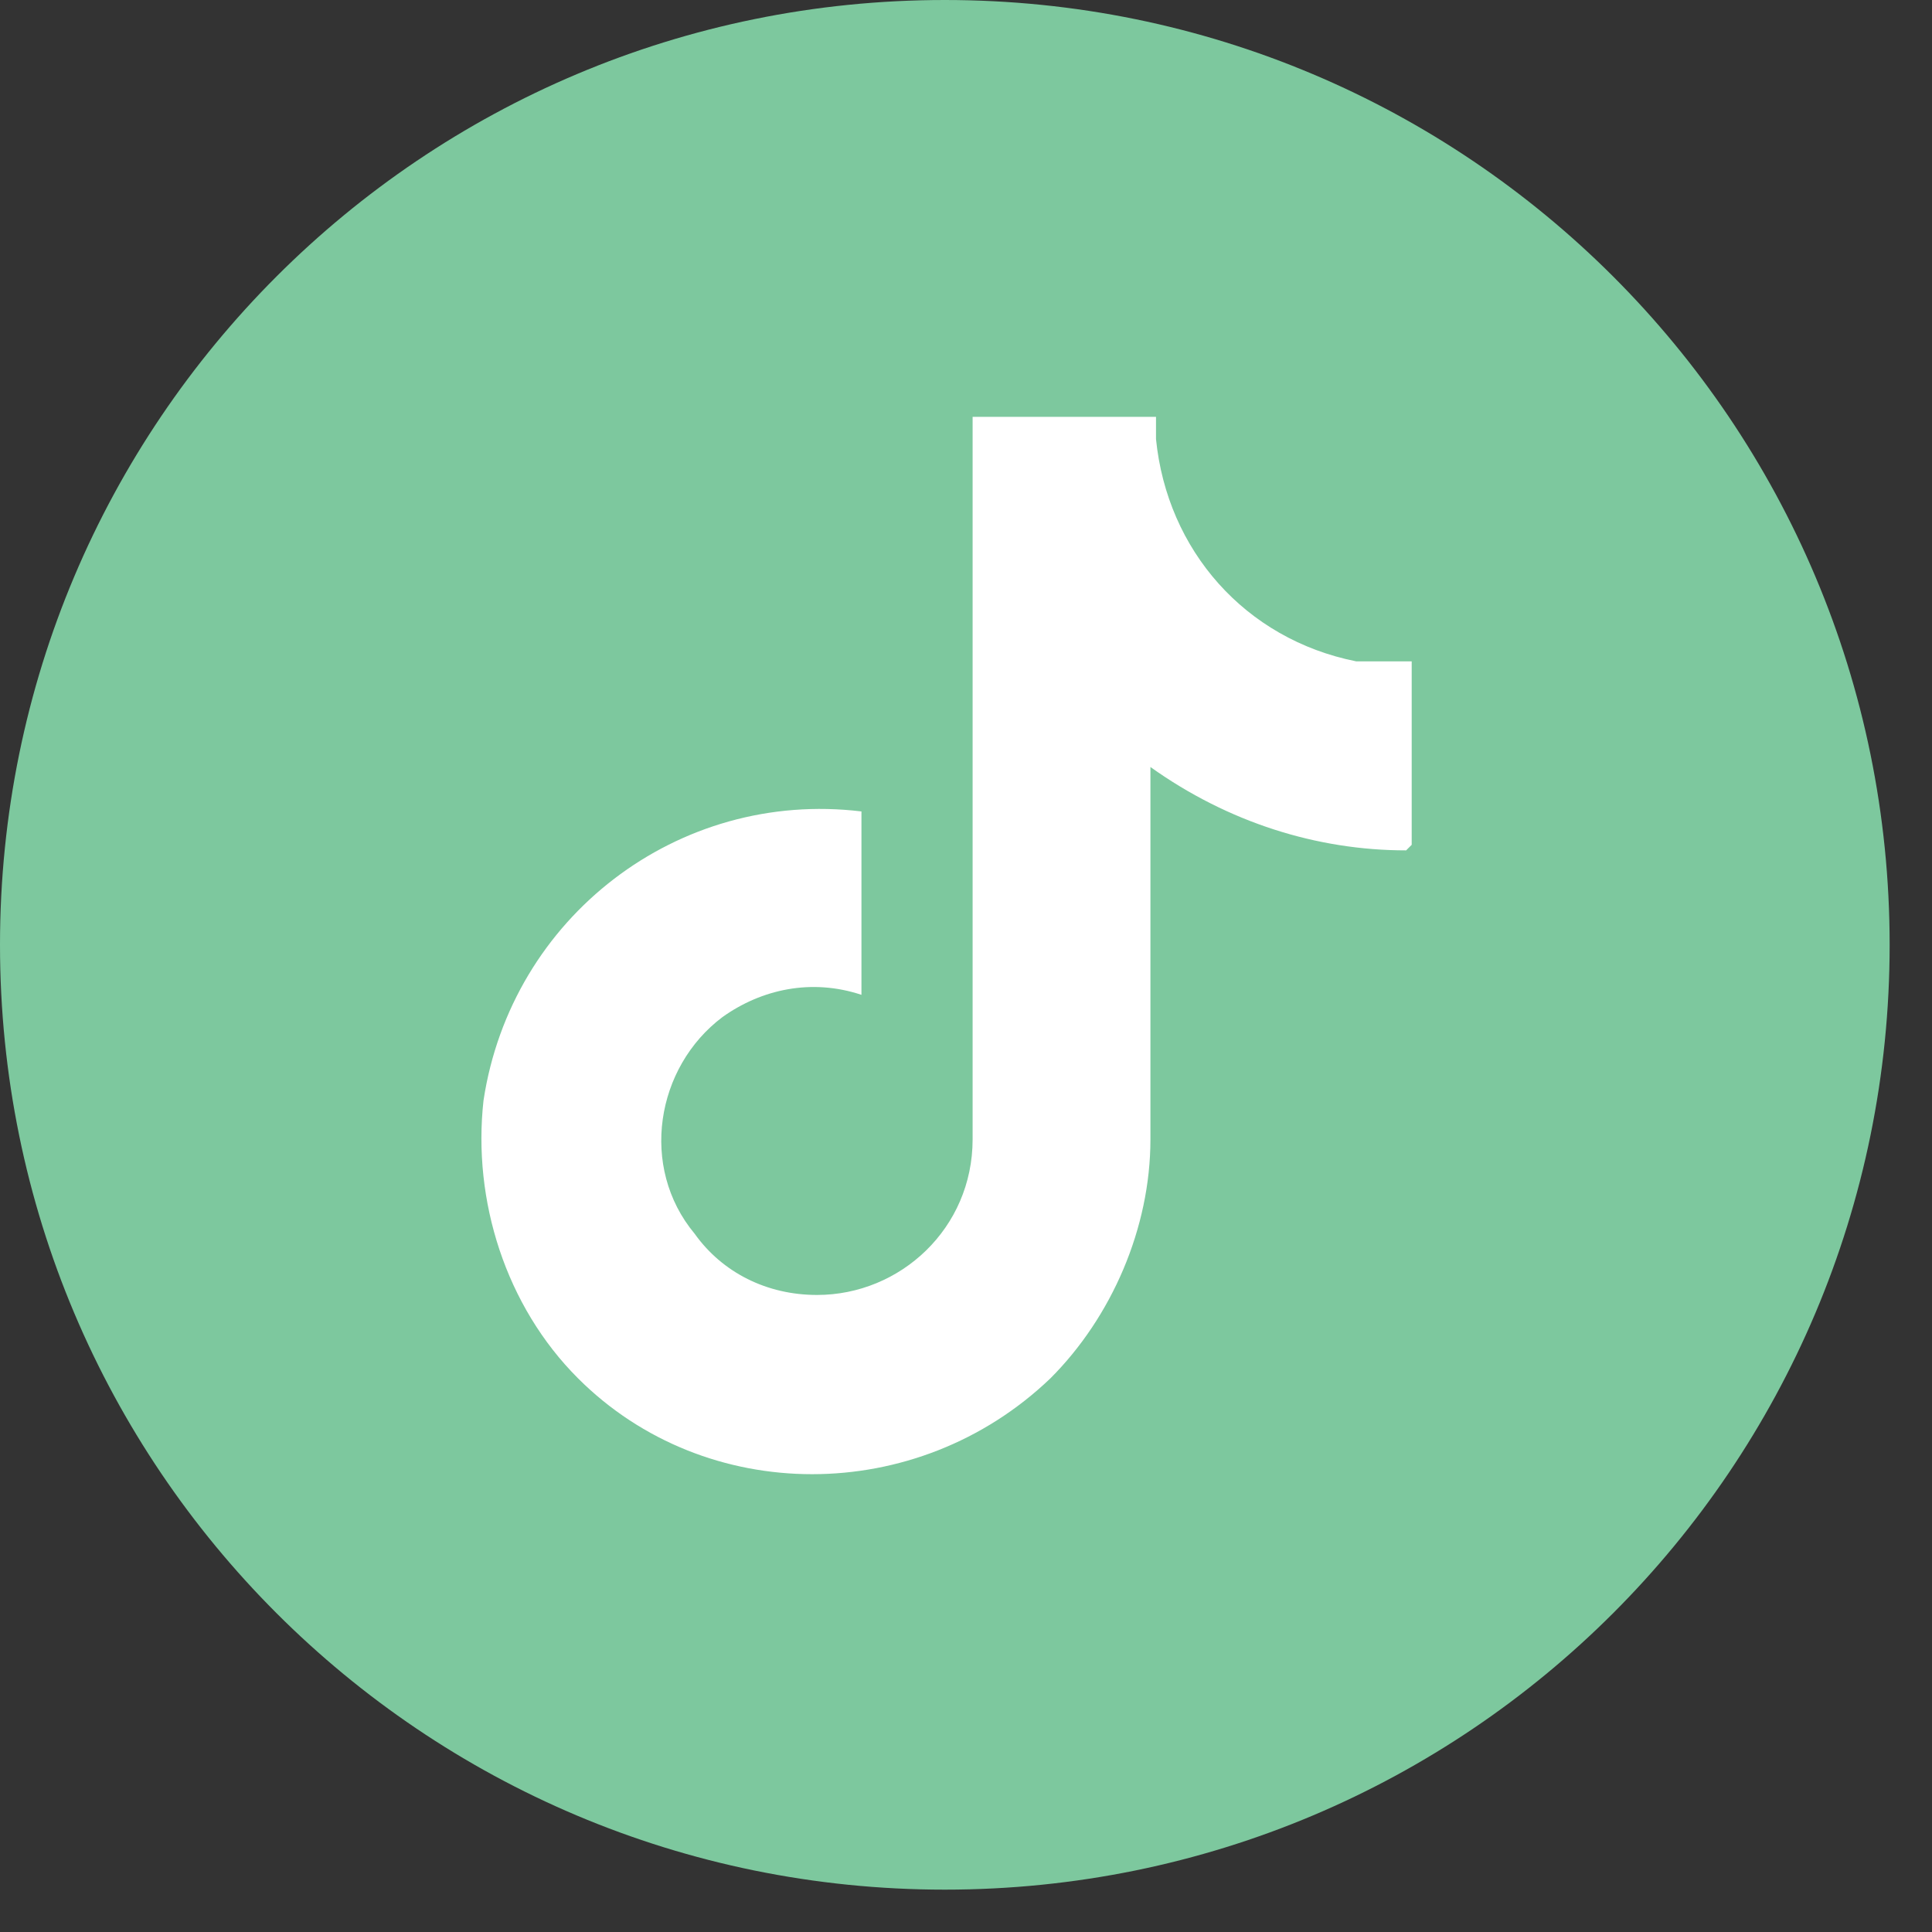
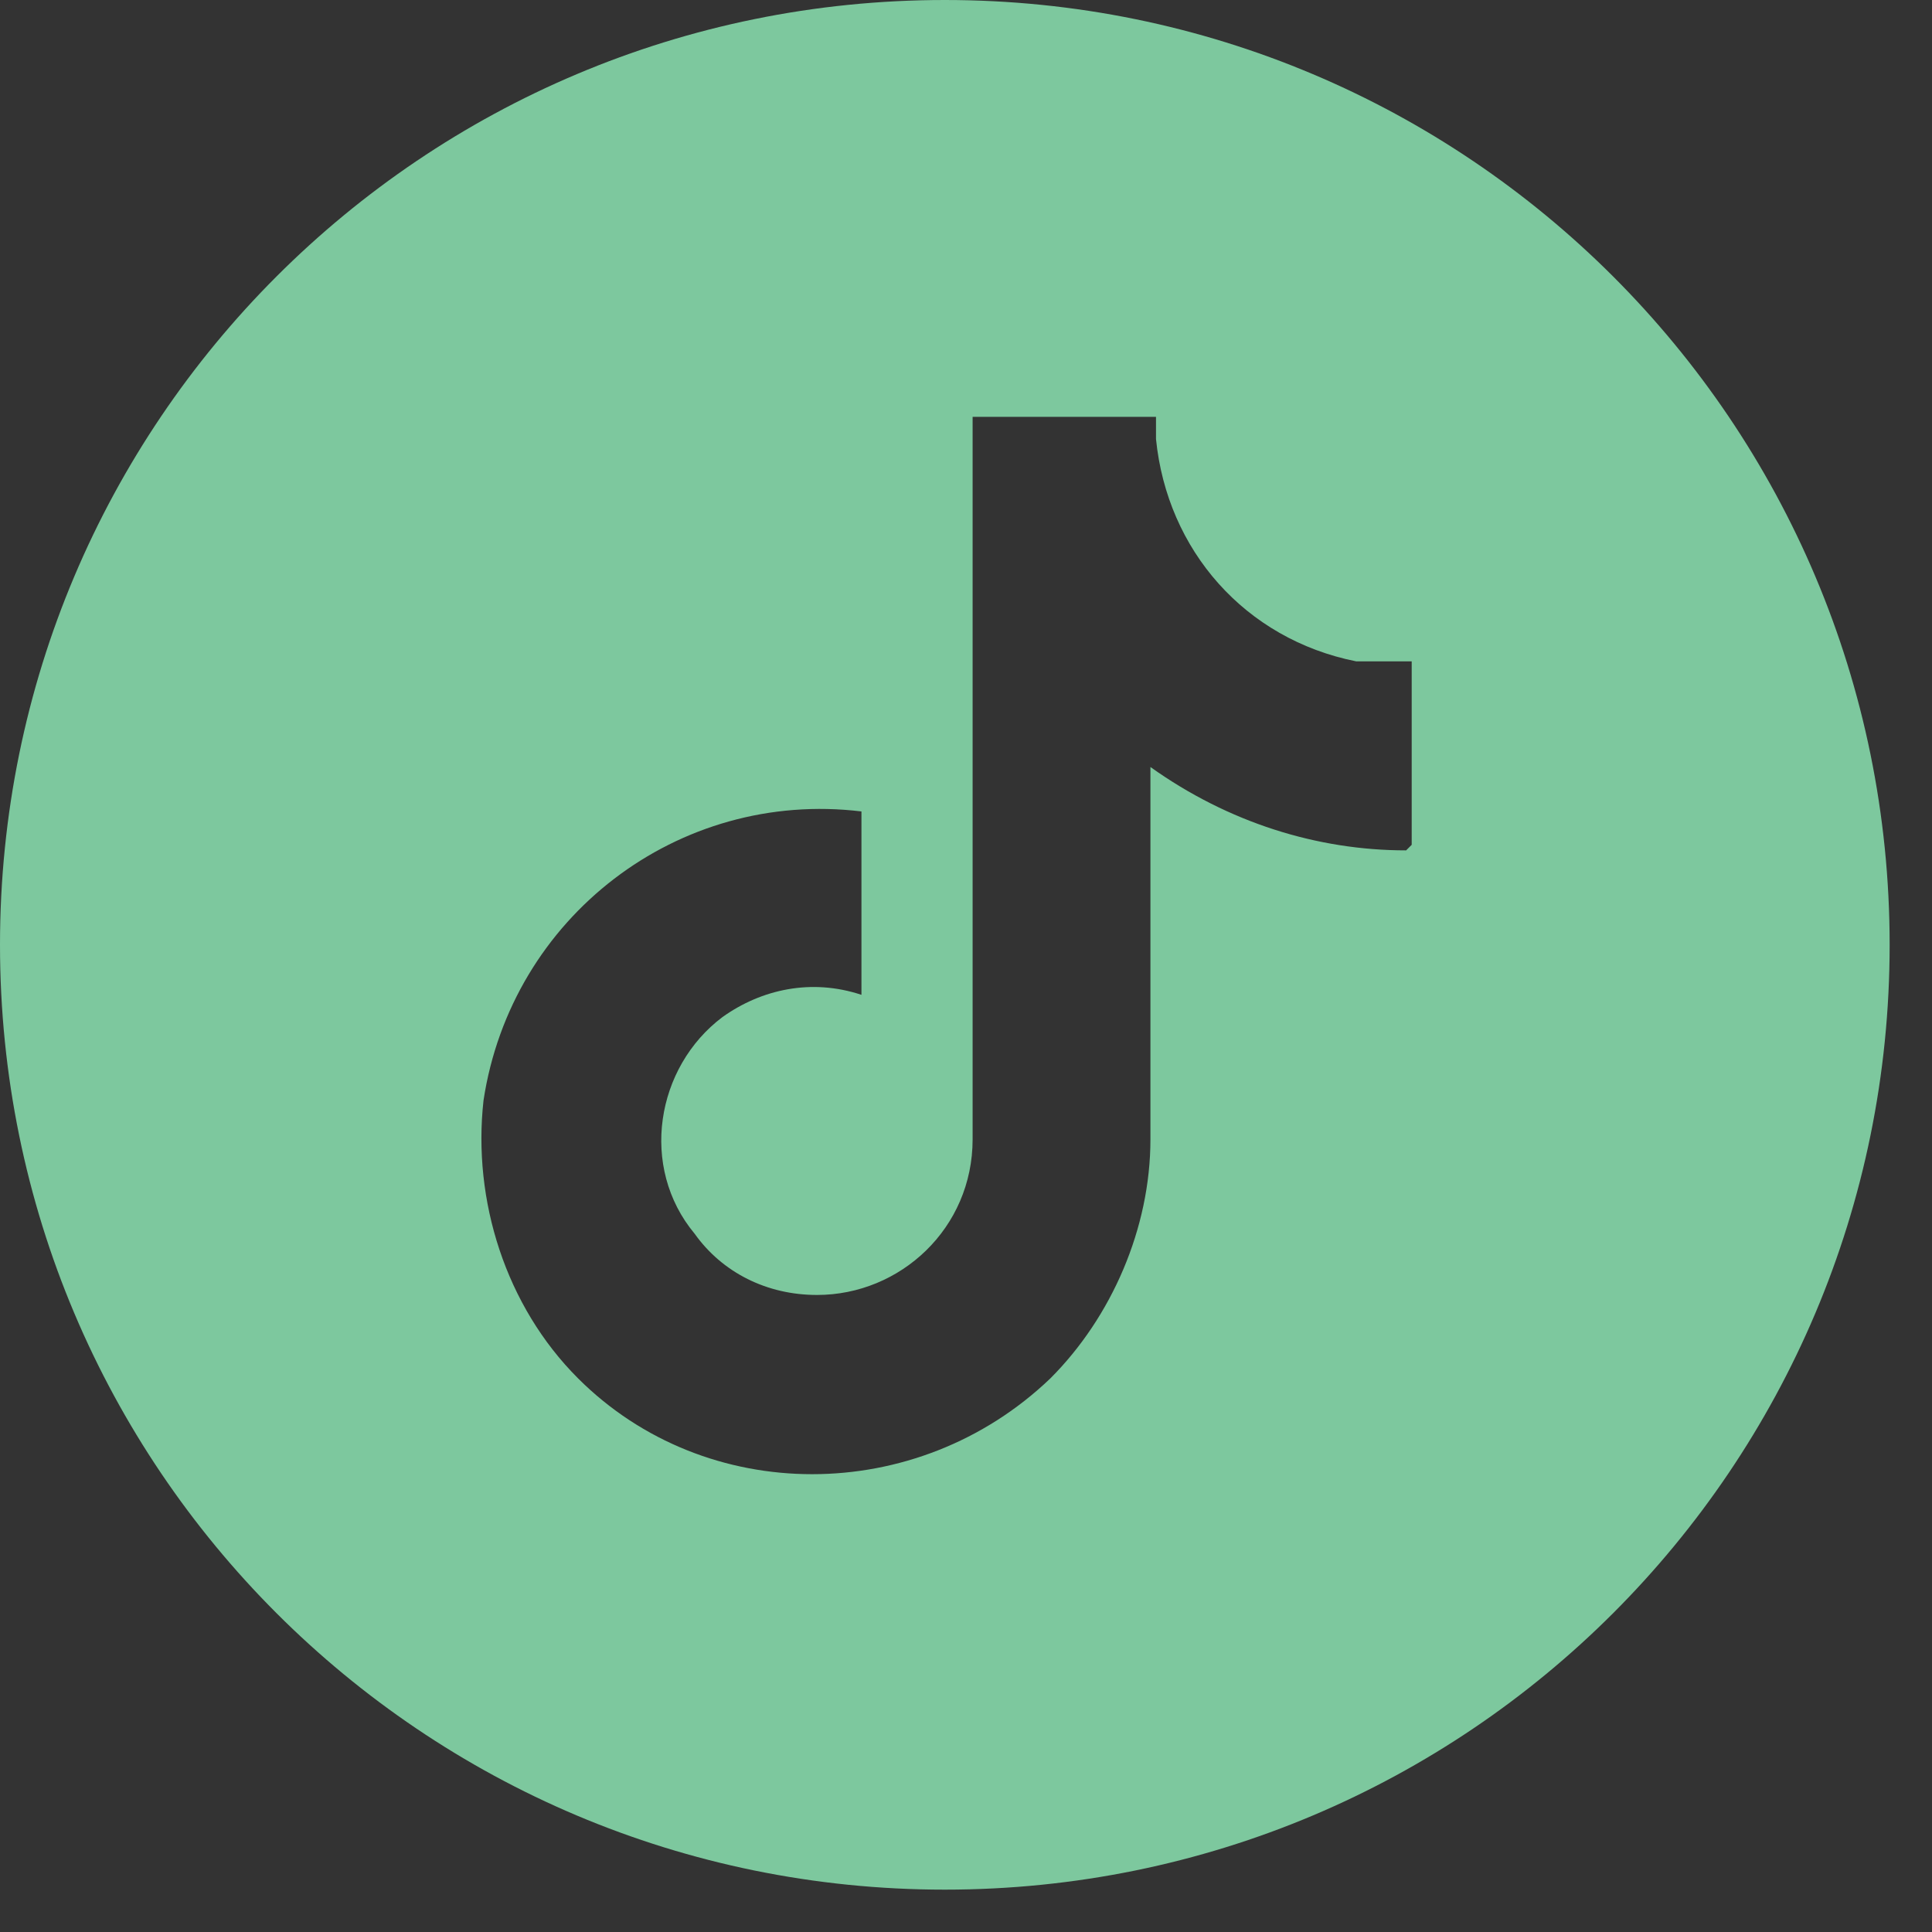
<svg xmlns="http://www.w3.org/2000/svg" width="26" height="26" viewBox="0 0 26 26" fill="none">
  <rect x="0" y="0" width="26" height="26" fill="#333333" stroke="none" />
-   <rect x="1" y="2" width="24" height="23" rx="11.5" fill="white" />
  <path d="M12.715 0C5.684 0 0 5.684 0 12.715C0 19.746 5.684 25.43 12.715 25.43C19.746 25.43 25.43 19.746 25.43 12.715C25.43 5.684 19.746 0 12.715 0ZM18.923 11.444C17.726 11.444 16.529 11.069 15.482 10.322V15.333C15.482 16.529 14.959 17.726 14.136 18.549C12.341 20.269 9.499 20.269 7.779 18.549C6.806 17.577 6.357 16.155 6.507 14.809C6.881 12.341 9.125 10.621 11.593 10.92V13.388C10.92 13.164 10.247 13.313 9.723 13.687C8.826 14.361 8.601 15.707 9.349 16.604C9.723 17.128 10.322 17.427 10.995 17.427C12.117 17.427 13.089 16.529 13.089 15.333V5.61H15.557V5.909C15.707 7.405 16.754 8.601 18.25 8.9C18.474 8.9 18.698 8.9 18.998 8.9V11.369L18.923 11.444Z" fill="#7DC89E" />
</svg>